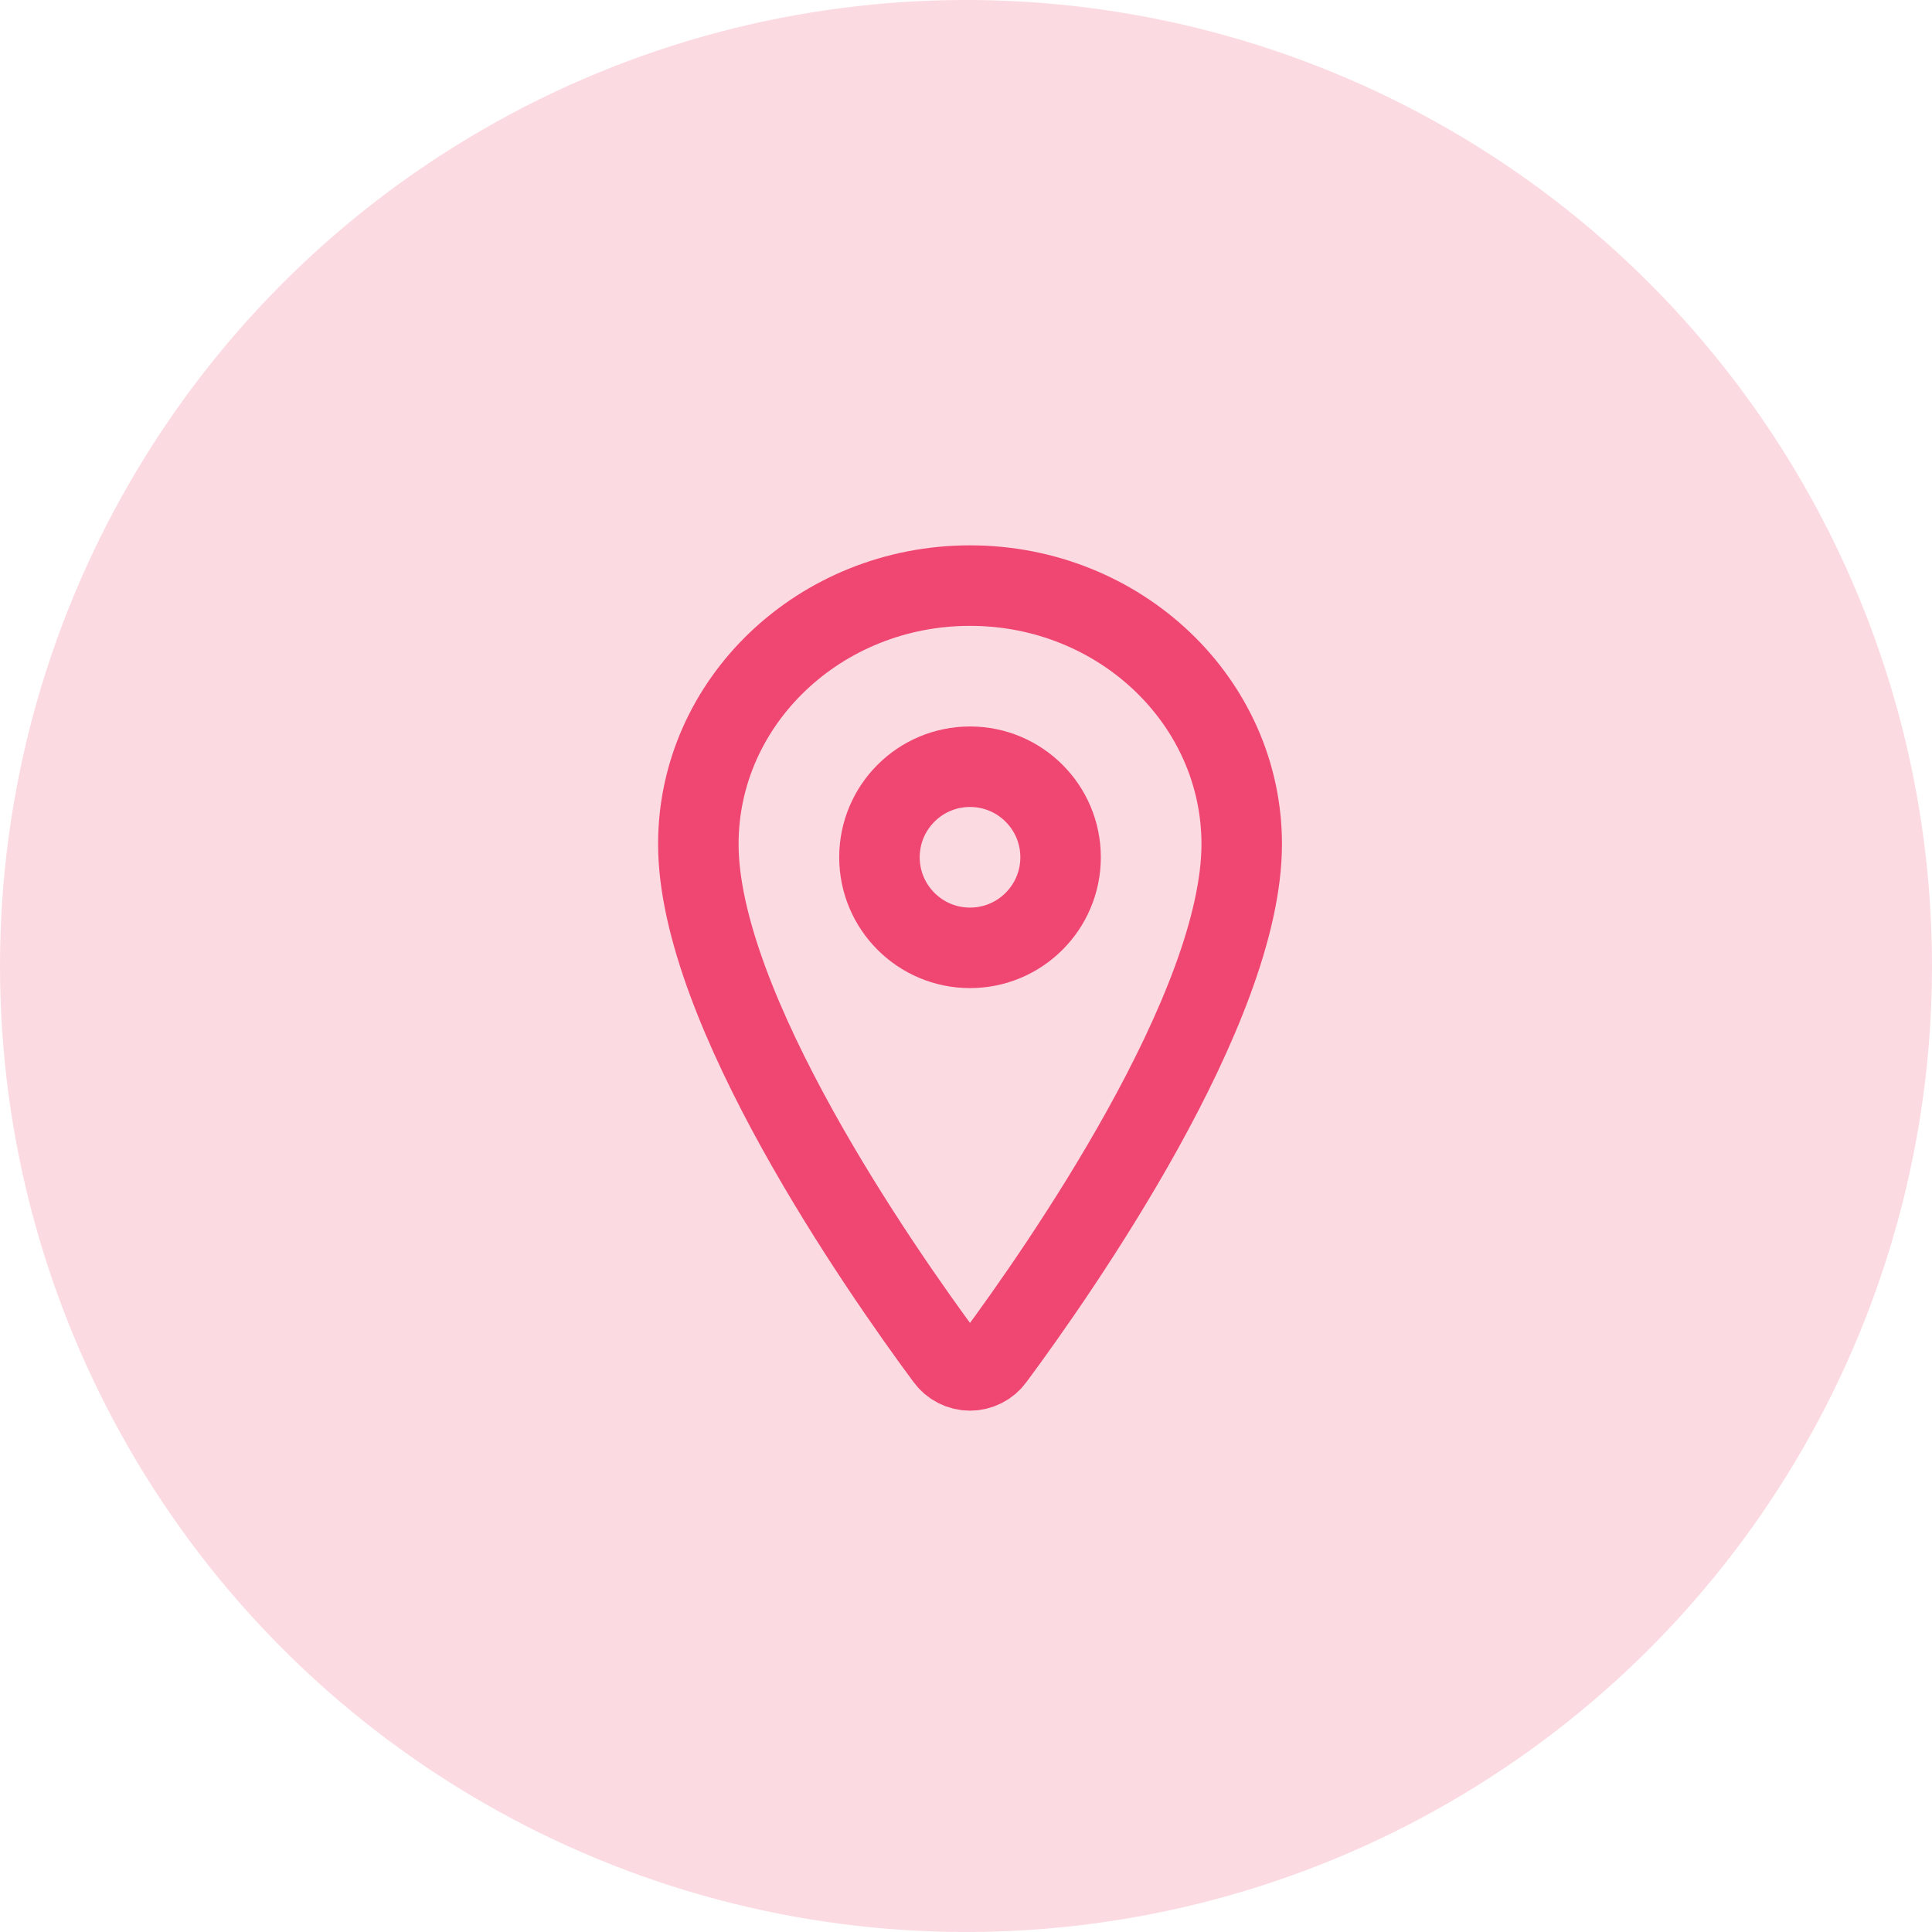
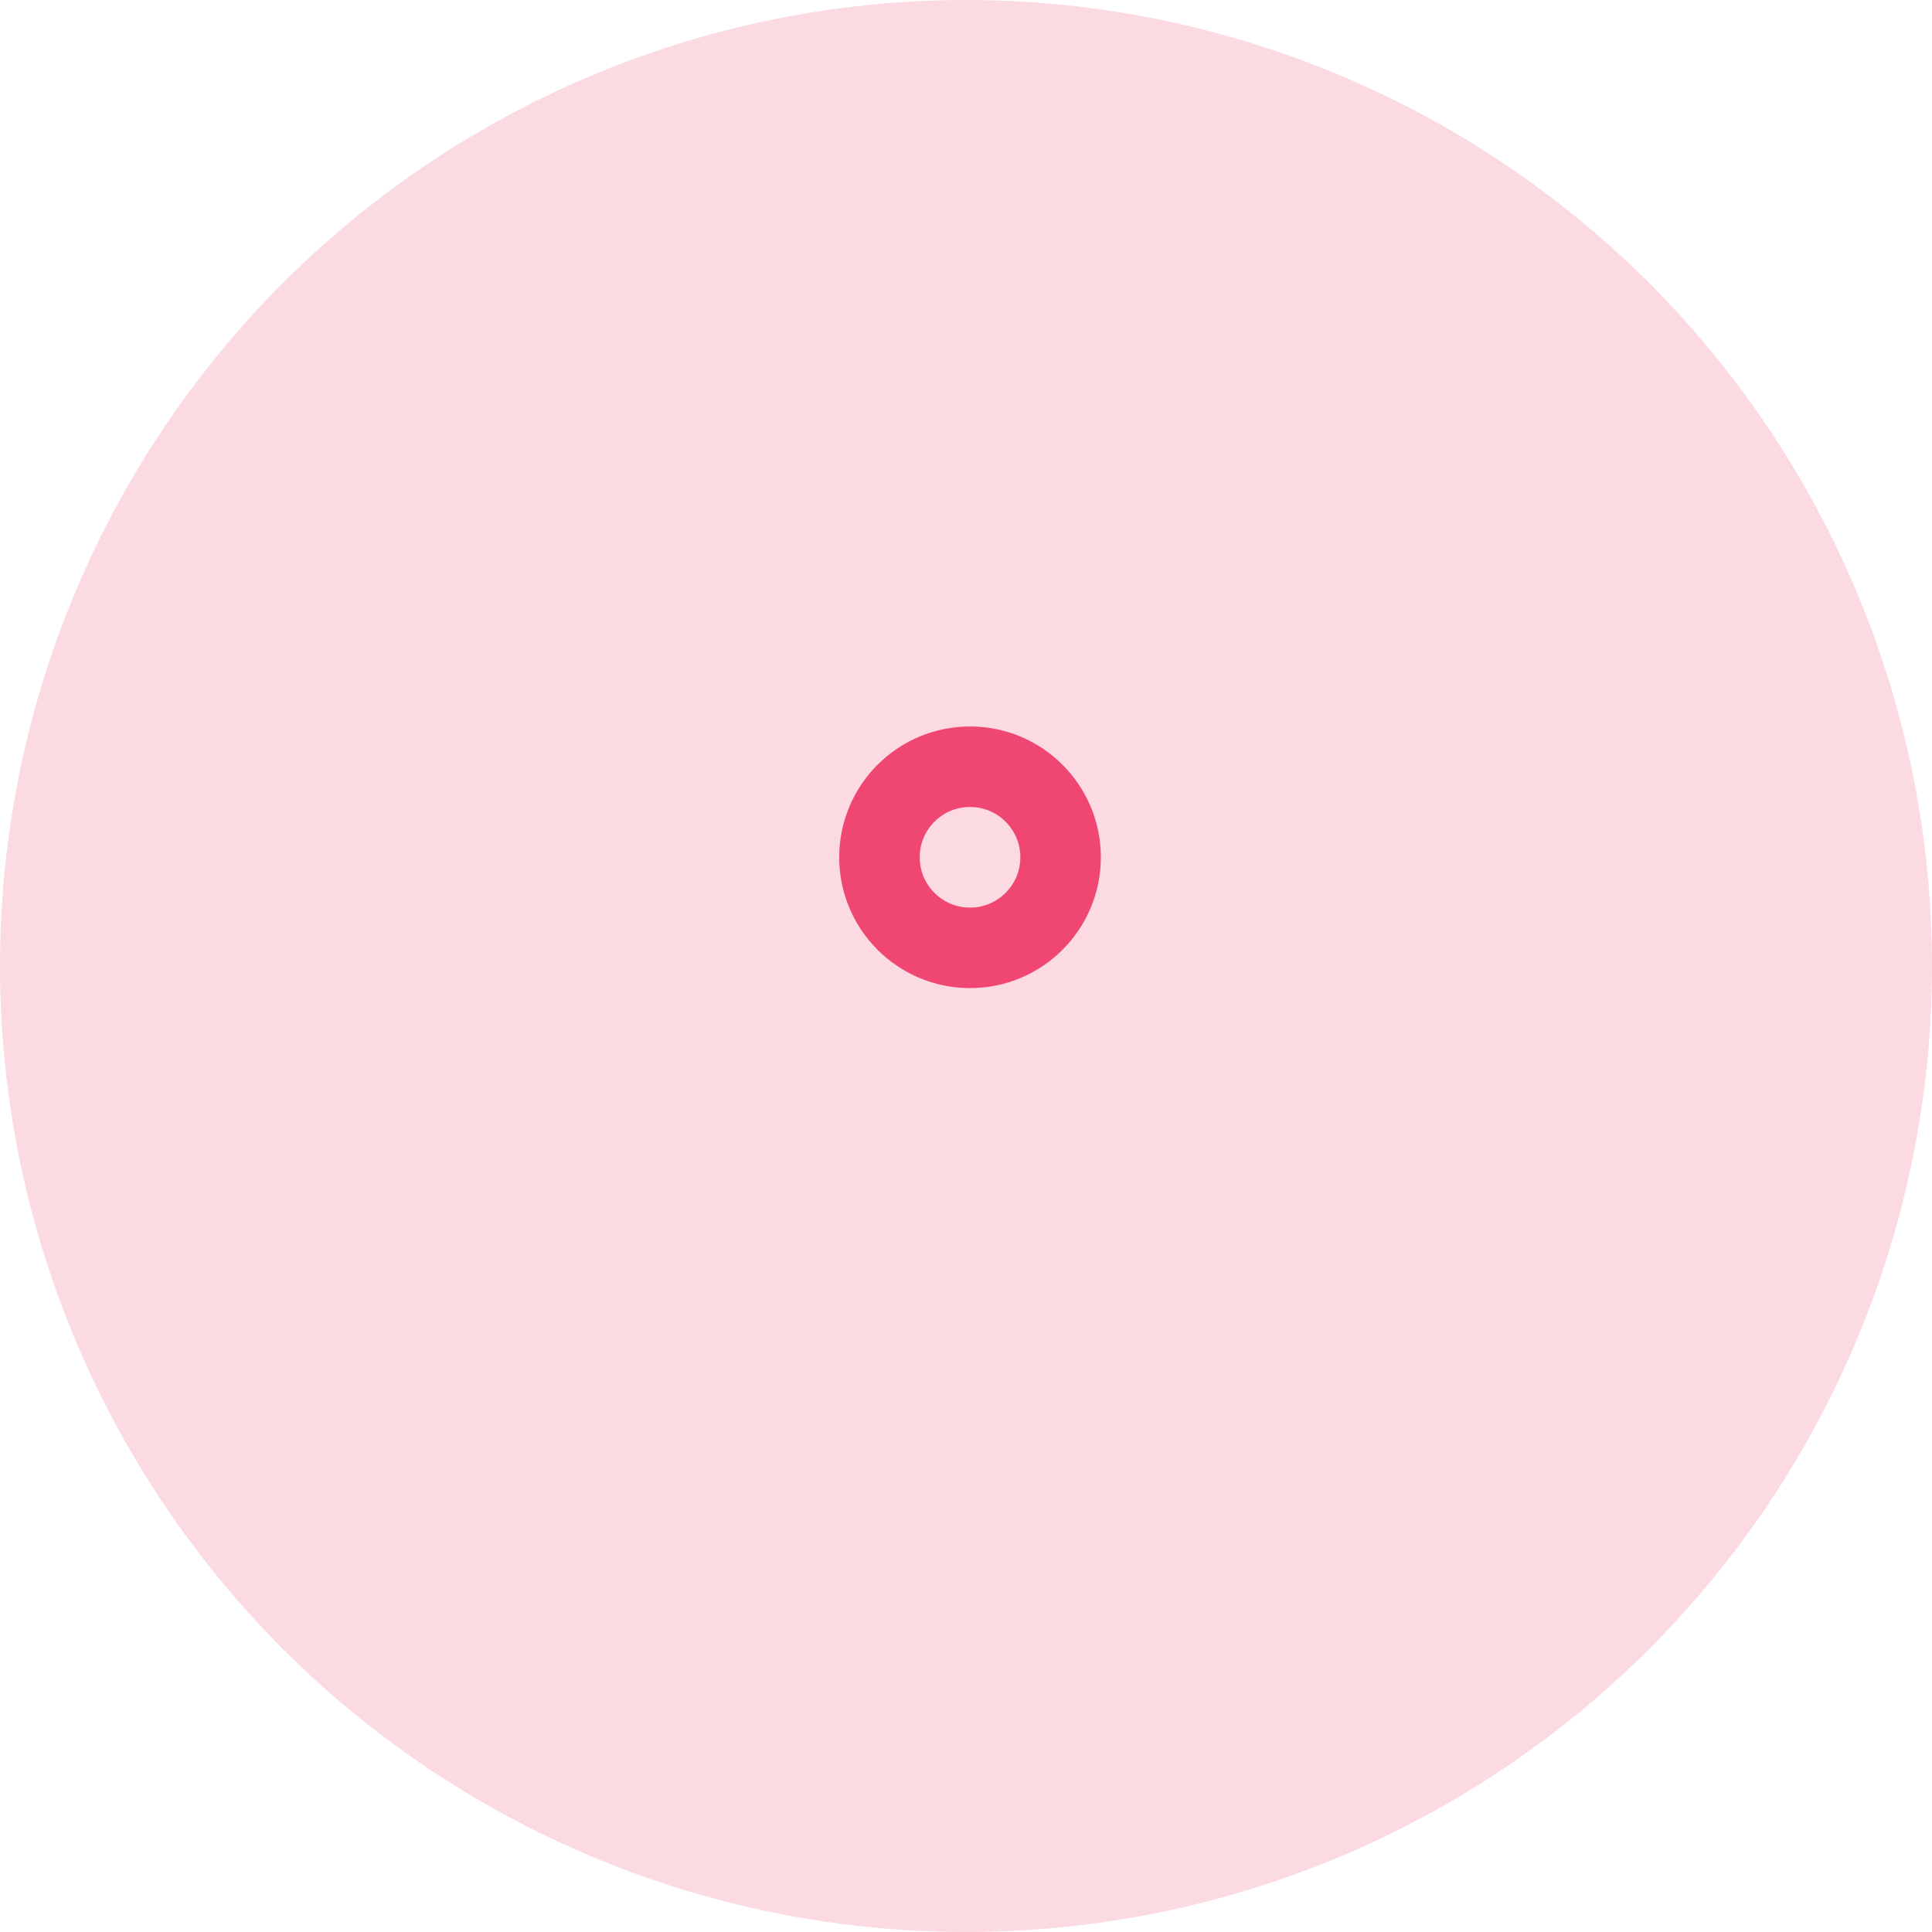
<svg xmlns="http://www.w3.org/2000/svg" width="48" height="48" viewBox="0 0 48 48" fill="none">
  <circle opacity="0.2" cx="24" cy="24" r="24" fill="#F04672" />
-   <path d="M24.1 14.549C20.373 14.549 17.35 17.427 17.35 20.971C17.35 25.049 21.85 31.512 23.502 33.744C23.57 33.838 23.66 33.915 23.764 33.967C23.868 34.02 23.983 34.048 24.1 34.048C24.216 34.048 24.331 34.02 24.435 33.967C24.539 33.915 24.629 33.838 24.697 33.744C26.35 31.512 30.85 25.052 30.85 20.971C30.85 17.427 27.826 14.549 24.1 14.549Z" stroke="#F04672" stroke-width="2" stroke-linecap="round" stroke-linejoin="round" />
  <path d="M24.1 23.549C25.342 23.549 26.35 22.541 26.35 21.299C26.35 20.056 25.342 19.049 24.1 19.049C22.857 19.049 21.85 20.056 21.85 21.299C21.85 22.541 22.857 23.549 24.1 23.549Z" stroke="#F04672" stroke-width="2" stroke-linecap="round" stroke-linejoin="round" />
</svg>